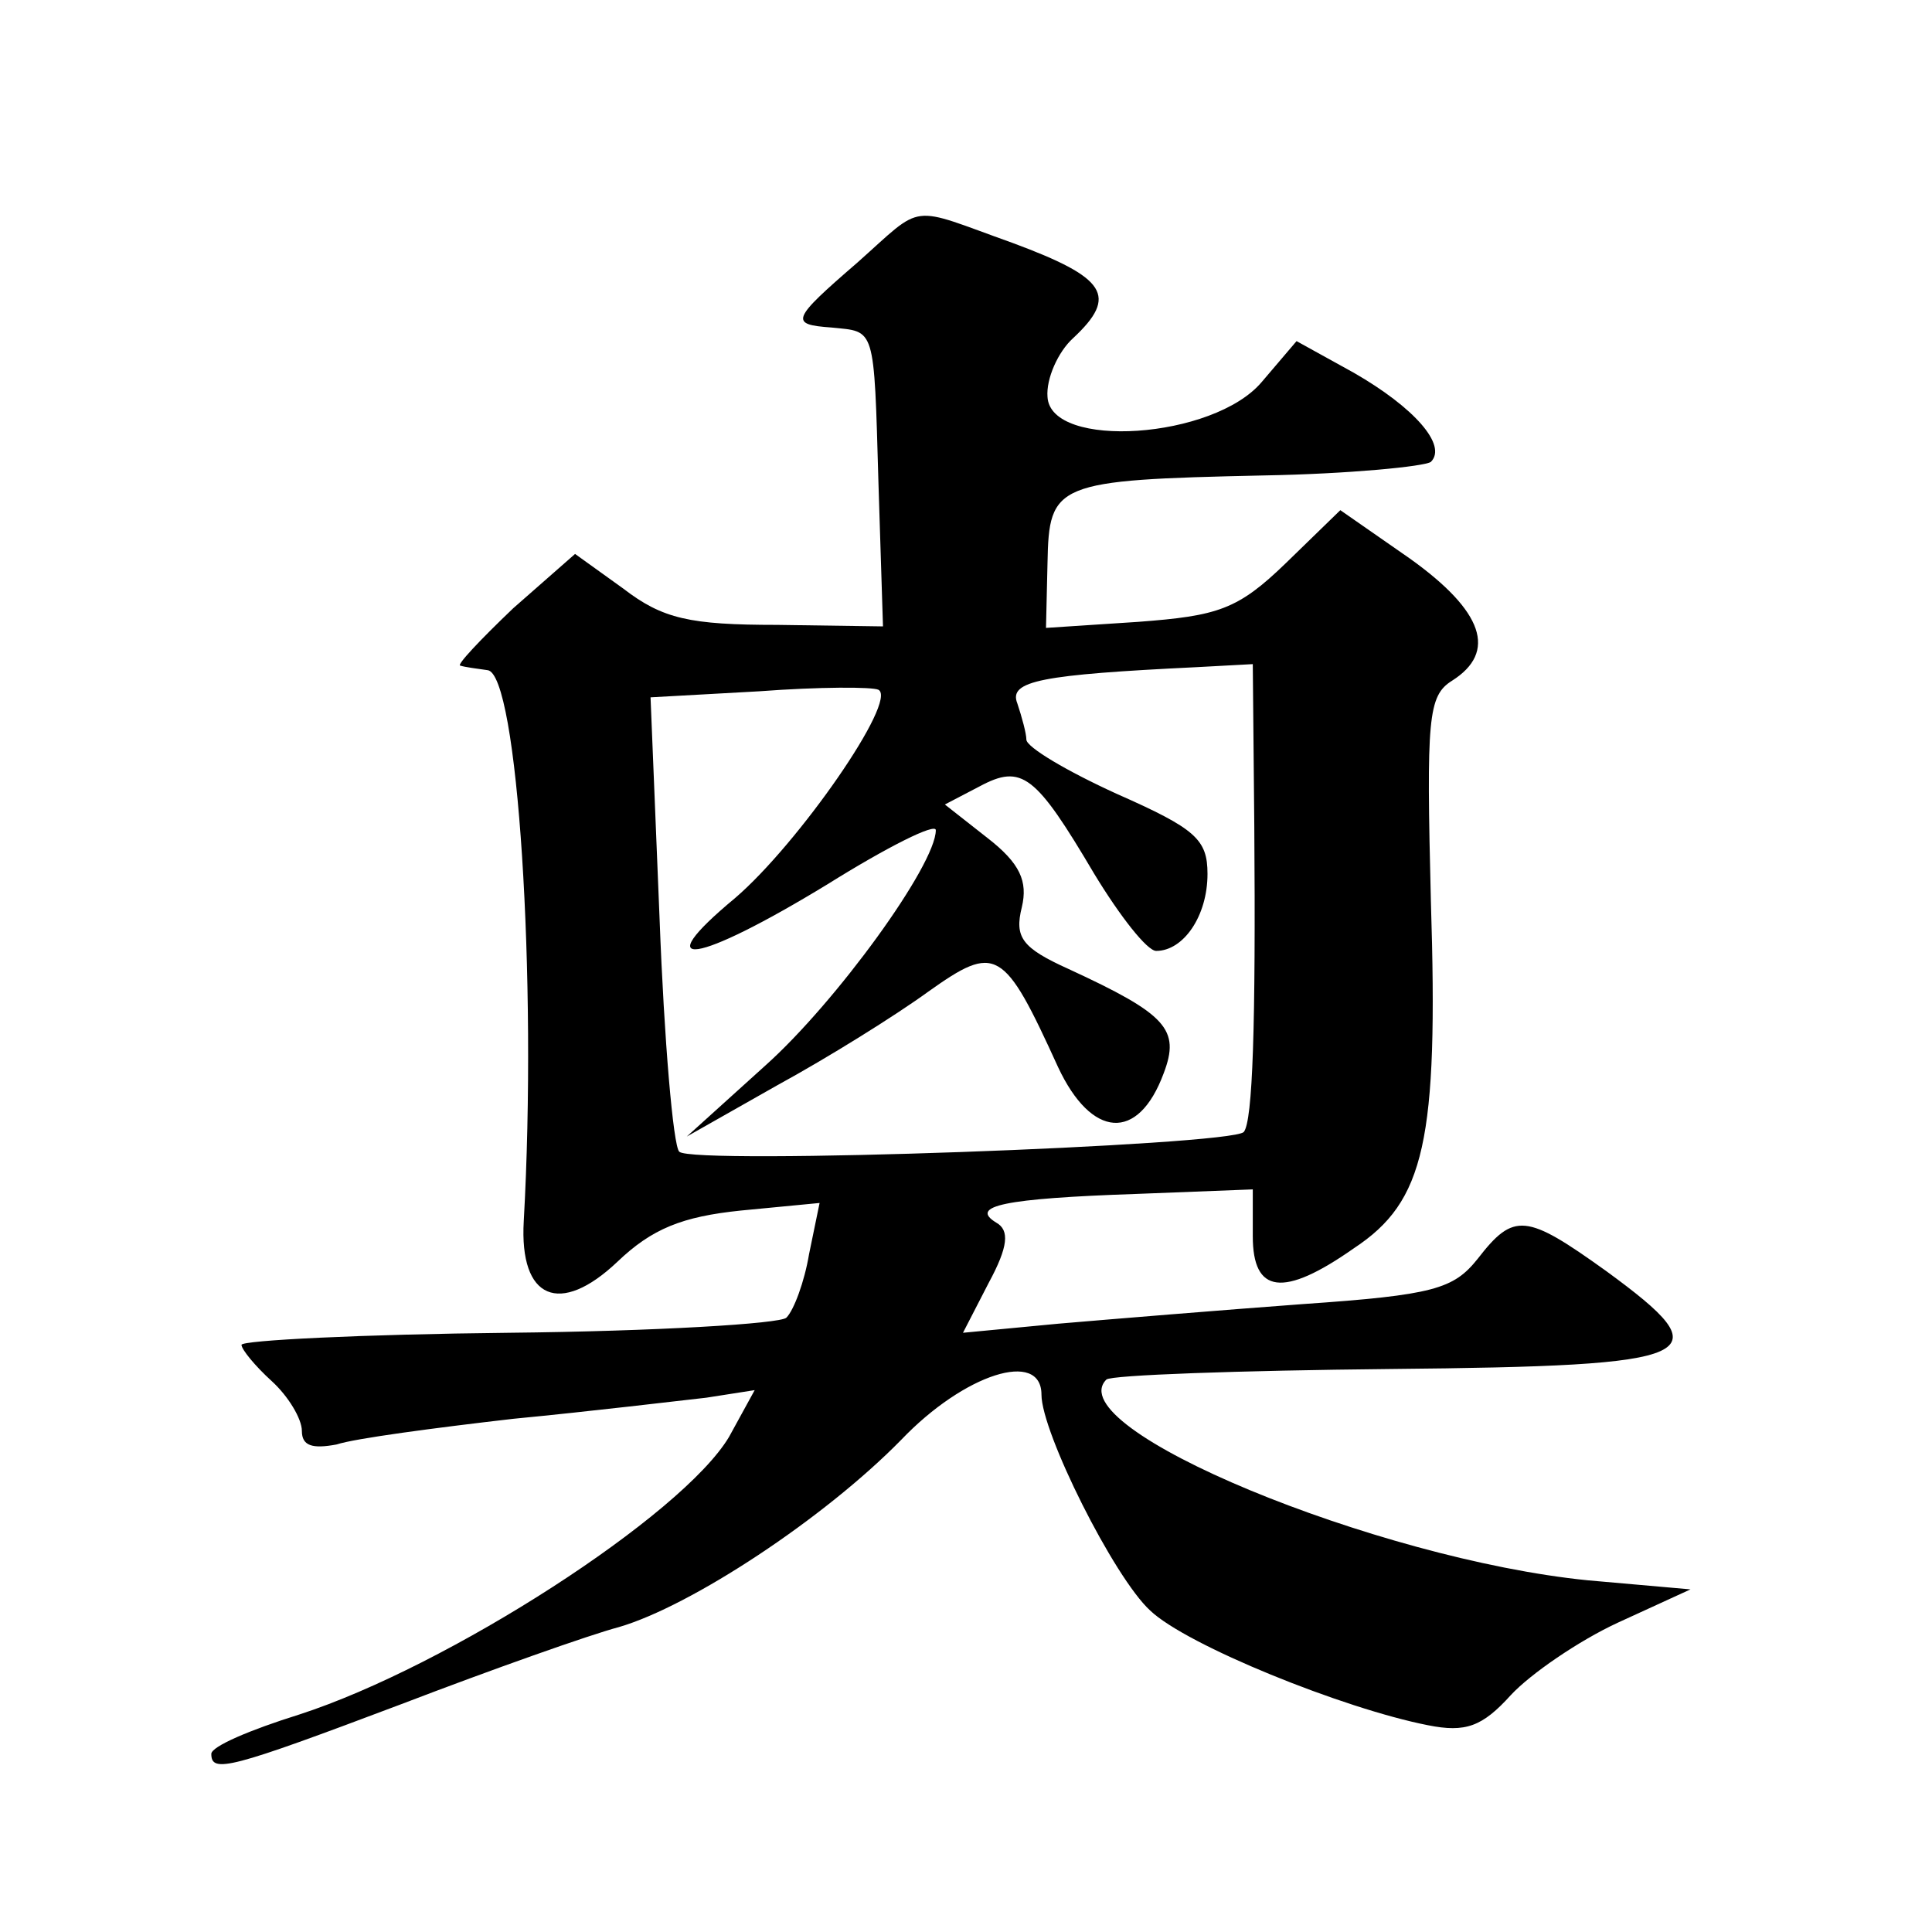
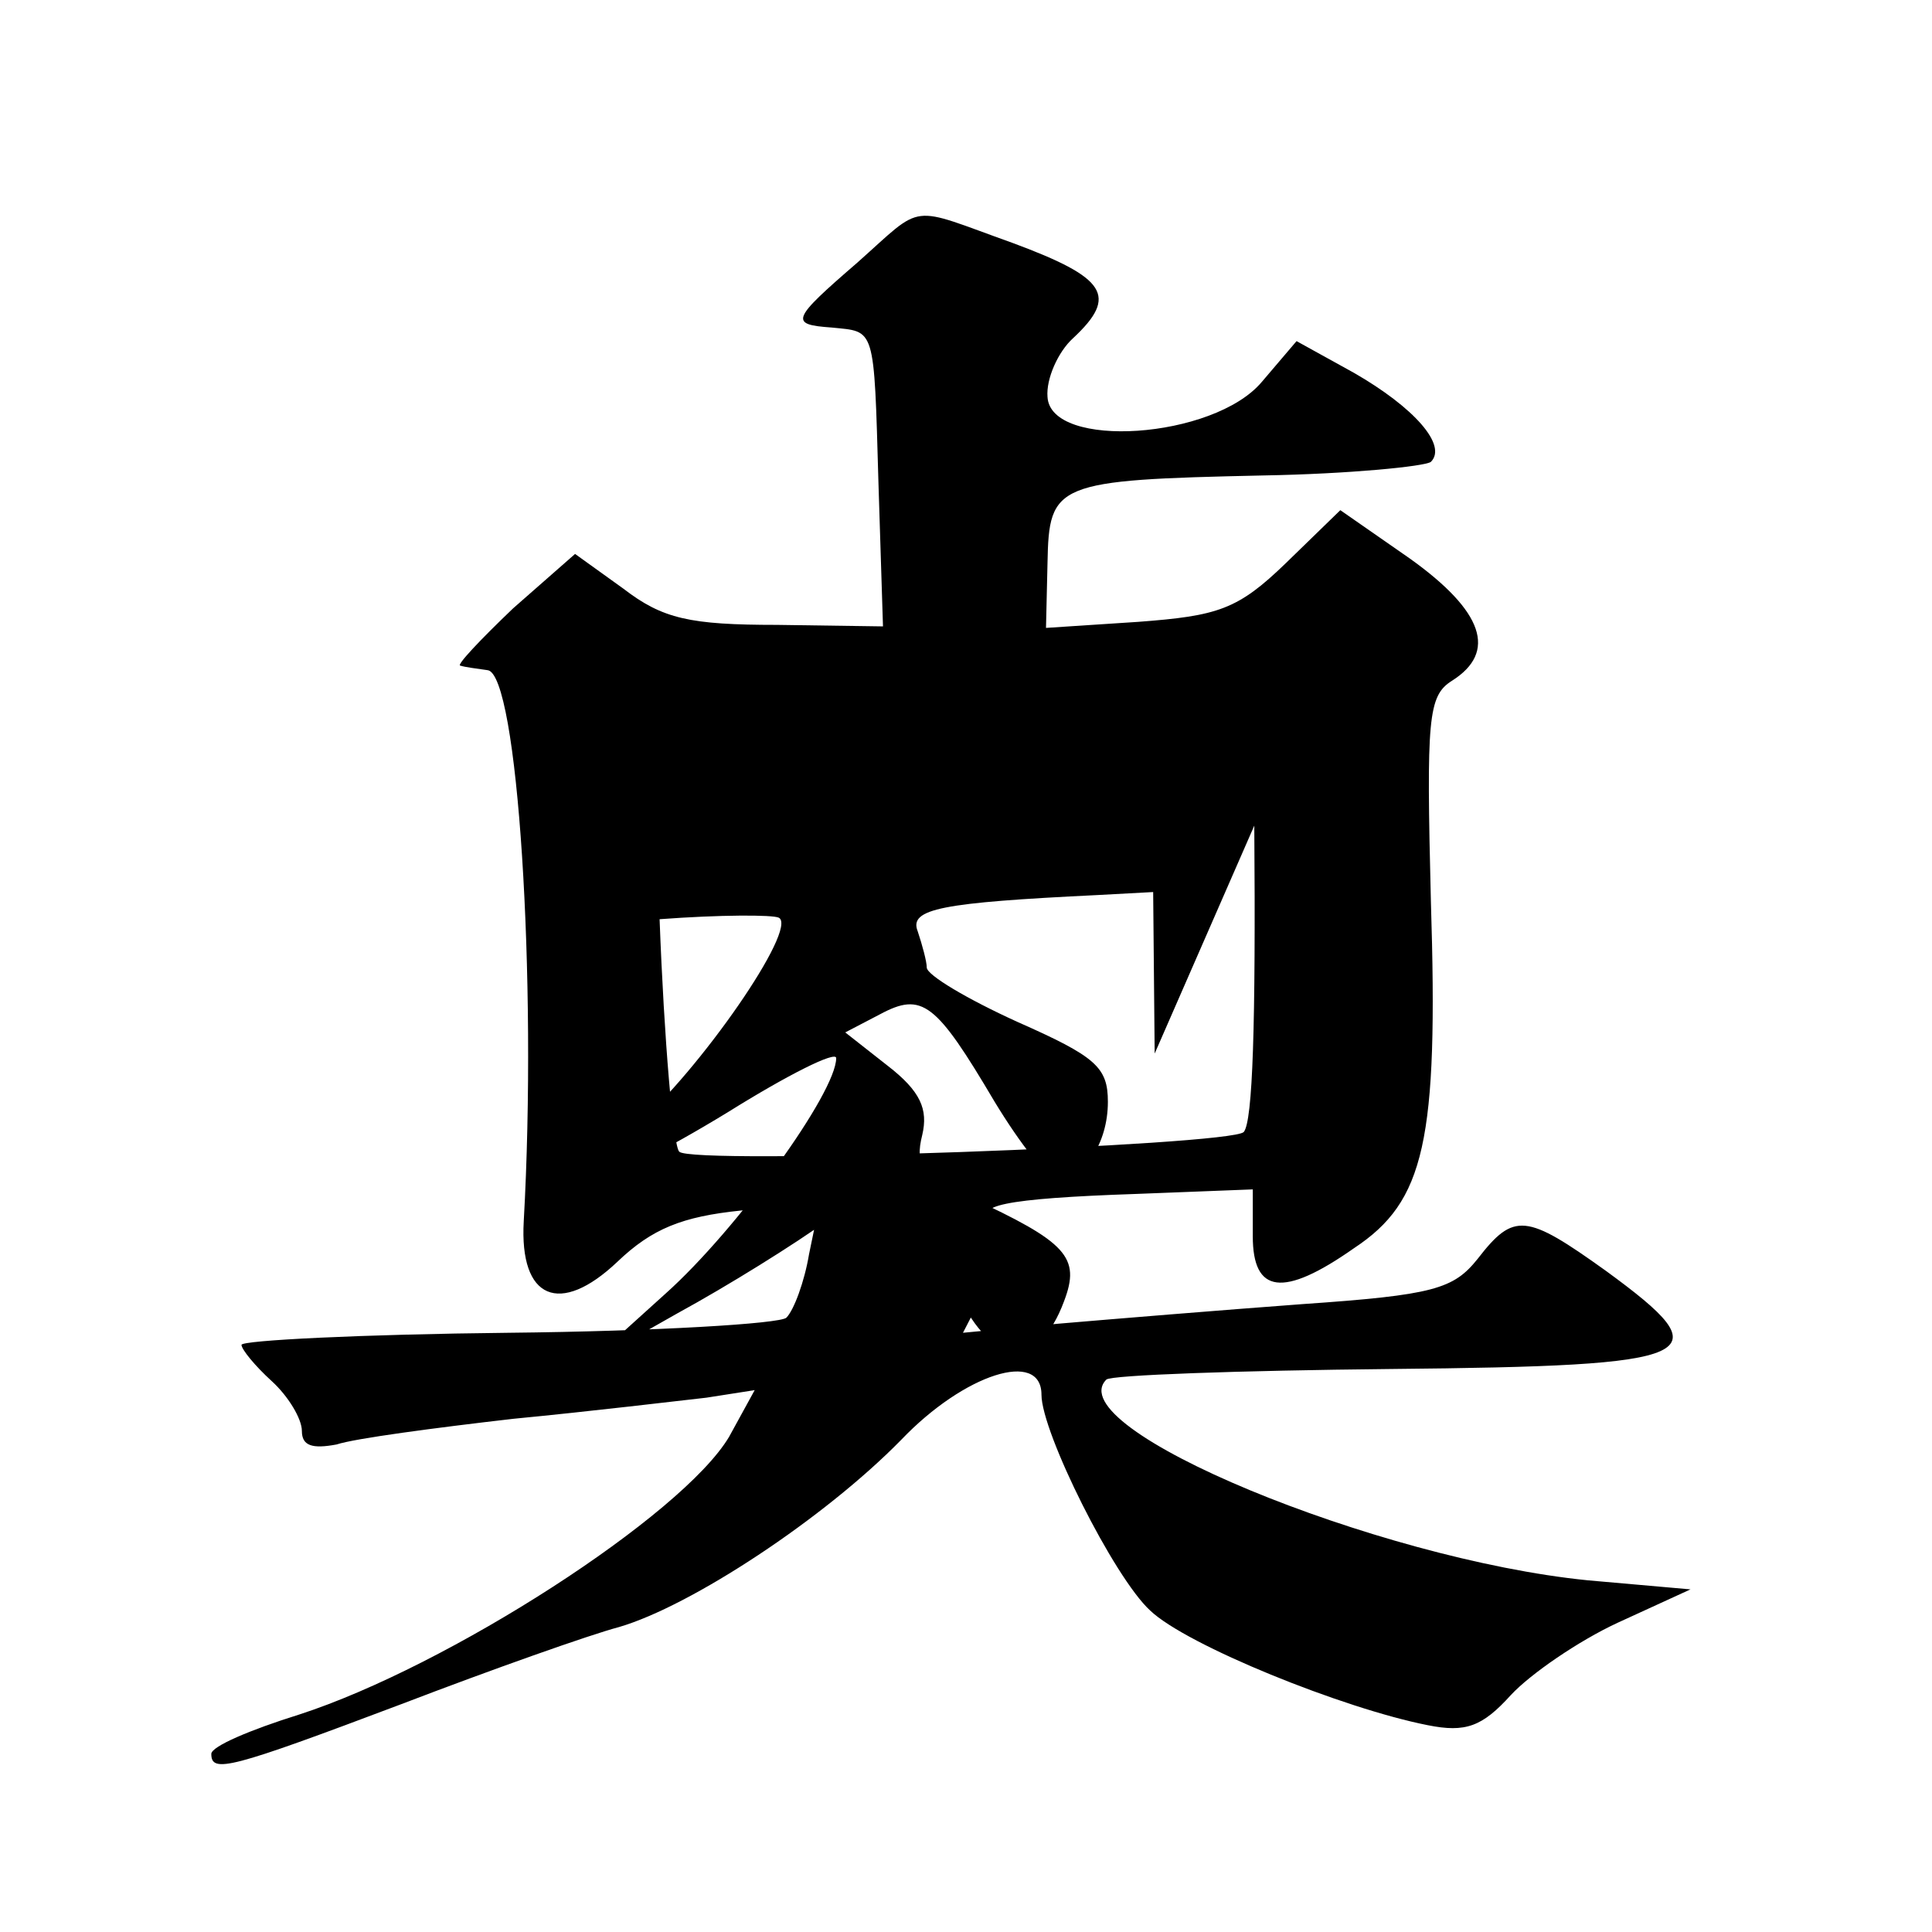
<svg xmlns="http://www.w3.org/2000/svg" version="1.0" width="128pt" height="128pt" viewBox="0 0 128 128" preserveAspectRatio="xMidYMid meet">
  <g transform="translate(0,128) scale(0.1,-0.1)" fill="#0" stroke="none">
-     <path d="M568 1106 c-44 -38 -45 -41 -17 -43 29 -3 28 2 31 -103 l3 -95 -70 1 c-58 0 -76 4 -102 24 l-32 23 -41 -36 c-22 -21 -38 -38 -35 -38 3 -1 11 -2 18 -3 20 -2 33 -205 24 -365 -3 -52 24 -63 62 -27 23 22 43 30 82 34 l52 5 -7 -34 c-3 -18 -10 -37 -15 -42 -4 -4 -87 -9 -184 -10 -97 -1 -177 -5 -177 -8 0 -3 9 -14 20 -24 11 -10 20 -25 20 -33 0 -10 7 -12 23 -9 12 4 65 11 117 17 52 5 110 12 128 14 l32 5 -17 -31 c-31 -52 -186 -152 -285 -184 -32 -10 -58 -21 -58 -26 0 -13 12 -10 126 33 60 23 125 46 144 51 48 14 136 72 187 124 42 44 93 60 93 30 0 -25 48 -121 72 -143 24 -23 128 -65 184 -76 25 -5 36 -1 55 20 13 14 45 36 71 48 l48 22 -68 6 c-140 14 -351 101 -319 133 3 3 88 6 188 7 209 2 221 8 143 65 -53 38 -61 39 -85 8 -16 -20 -29 -24 -116 -30 -54 -4 -127 -10 -162 -13 l-63 -6 17 33 c13 24 14 35 5 40 -18 11 5 16 93 19 l77 3 0 -31 c0 -38 20 -41 67 -8 47 31 56 71 51 230 -3 121 -2 136 14 146 30 19 21 46 -28 81 l-46 32 -36 -35 c-32 -31 -45 -35 -98 -39 l-61 -4 1 43 c1 53 5 55 143 58 57 1 107 6 111 9 11 11 -11 36 -51 59 l-38 21 -23 -27 c-32 -38 -140 -45 -142 -10 -1 12 7 30 17 39 30 28 22 40 -40 63 -70 25 -58 27 -103 -13z m263 -373 c1 -132 -1 -196 -7 -203 -9 -9 -366 -22 -374 -13 -4 4 -10 74 -13 154 l-6 147 72 4 c40 3 75 3 79 1 13 -7 -53 -102 -95 -138 -59 -49 -26 -44 61 9 40 25 72 41 72 36 0 -23 -66 -114 -113 -156 l-52 -47 60 34 c33 18 78 46 100 62 45 32 50 29 86 -50 22 -47 53 -50 70 -4 11 29 2 39 -63 69 -31 14 -36 21 -31 41 4 17 -1 29 -23 46 l-28 22 23 12 c28 15 37 8 76 -58 17 -28 35 -51 41 -51 18 0 34 23 34 51 0 23 -8 30 -60 53 -33 15 -60 31 -60 36 0 4 -3 15 -6 24 -6 15 16 19 119 24 l37 2 1 -107z" />
+     <path d="M568 1106 c-44 -38 -45 -41 -17 -43 29 -3 28 2 31 -103 l3 -95 -70 1 c-58 0 -76 4 -102 24 l-32 23 -41 -36 c-22 -21 -38 -38 -35 -38 3 -1 11 -2 18 -3 20 -2 33 -205 24 -365 -3 -52 24 -63 62 -27 23 22 43 30 82 34 l52 5 -7 -34 c-3 -18 -10 -37 -15 -42 -4 -4 -87 -9 -184 -10 -97 -1 -177 -5 -177 -8 0 -3 9 -14 20 -24 11 -10 20 -25 20 -33 0 -10 7 -12 23 -9 12 4 65 11 117 17 52 5 110 12 128 14 l32 5 -17 -31 c-31 -52 -186 -152 -285 -184 -32 -10 -58 -21 -58 -26 0 -13 12 -10 126 33 60 23 125 46 144 51 48 14 136 72 187 124 42 44 93 60 93 30 0 -25 48 -121 72 -143 24 -23 128 -65 184 -76 25 -5 36 -1 55 20 13 14 45 36 71 48 l48 22 -68 6 c-140 14 -351 101 -319 133 3 3 88 6 188 7 209 2 221 8 143 65 -53 38 -61 39 -85 8 -16 -20 -29 -24 -116 -30 -54 -4 -127 -10 -162 -13 l-63 -6 17 33 c13 24 14 35 5 40 -18 11 5 16 93 19 l77 3 0 -31 c0 -38 20 -41 67 -8 47 31 56 71 51 230 -3 121 -2 136 14 146 30 19 21 46 -28 81 l-46 32 -36 -35 c-32 -31 -45 -35 -98 -39 l-61 -4 1 43 c1 53 5 55 143 58 57 1 107 6 111 9 11 11 -11 36 -51 59 l-38 21 -23 -27 c-32 -38 -140 -45 -142 -10 -1 12 7 30 17 39 30 28 22 40 -40 63 -70 25 -58 27 -103 -13z m263 -373 c1 -132 -1 -196 -7 -203 -9 -9 -366 -22 -374 -13 -4 4 -10 74 -13 154 c40 3 75 3 79 1 13 -7 -53 -102 -95 -138 -59 -49 -26 -44 61 9 40 25 72 41 72 36 0 -23 -66 -114 -113 -156 l-52 -47 60 34 c33 18 78 46 100 62 45 32 50 29 86 -50 22 -47 53 -50 70 -4 11 29 2 39 -63 69 -31 14 -36 21 -31 41 4 17 -1 29 -23 46 l-28 22 23 12 c28 15 37 8 76 -58 17 -28 35 -51 41 -51 18 0 34 23 34 51 0 23 -8 30 -60 53 -33 15 -60 31 -60 36 0 4 -3 15 -6 24 -6 15 16 19 119 24 l37 2 1 -107z" />
  </g>
</svg>